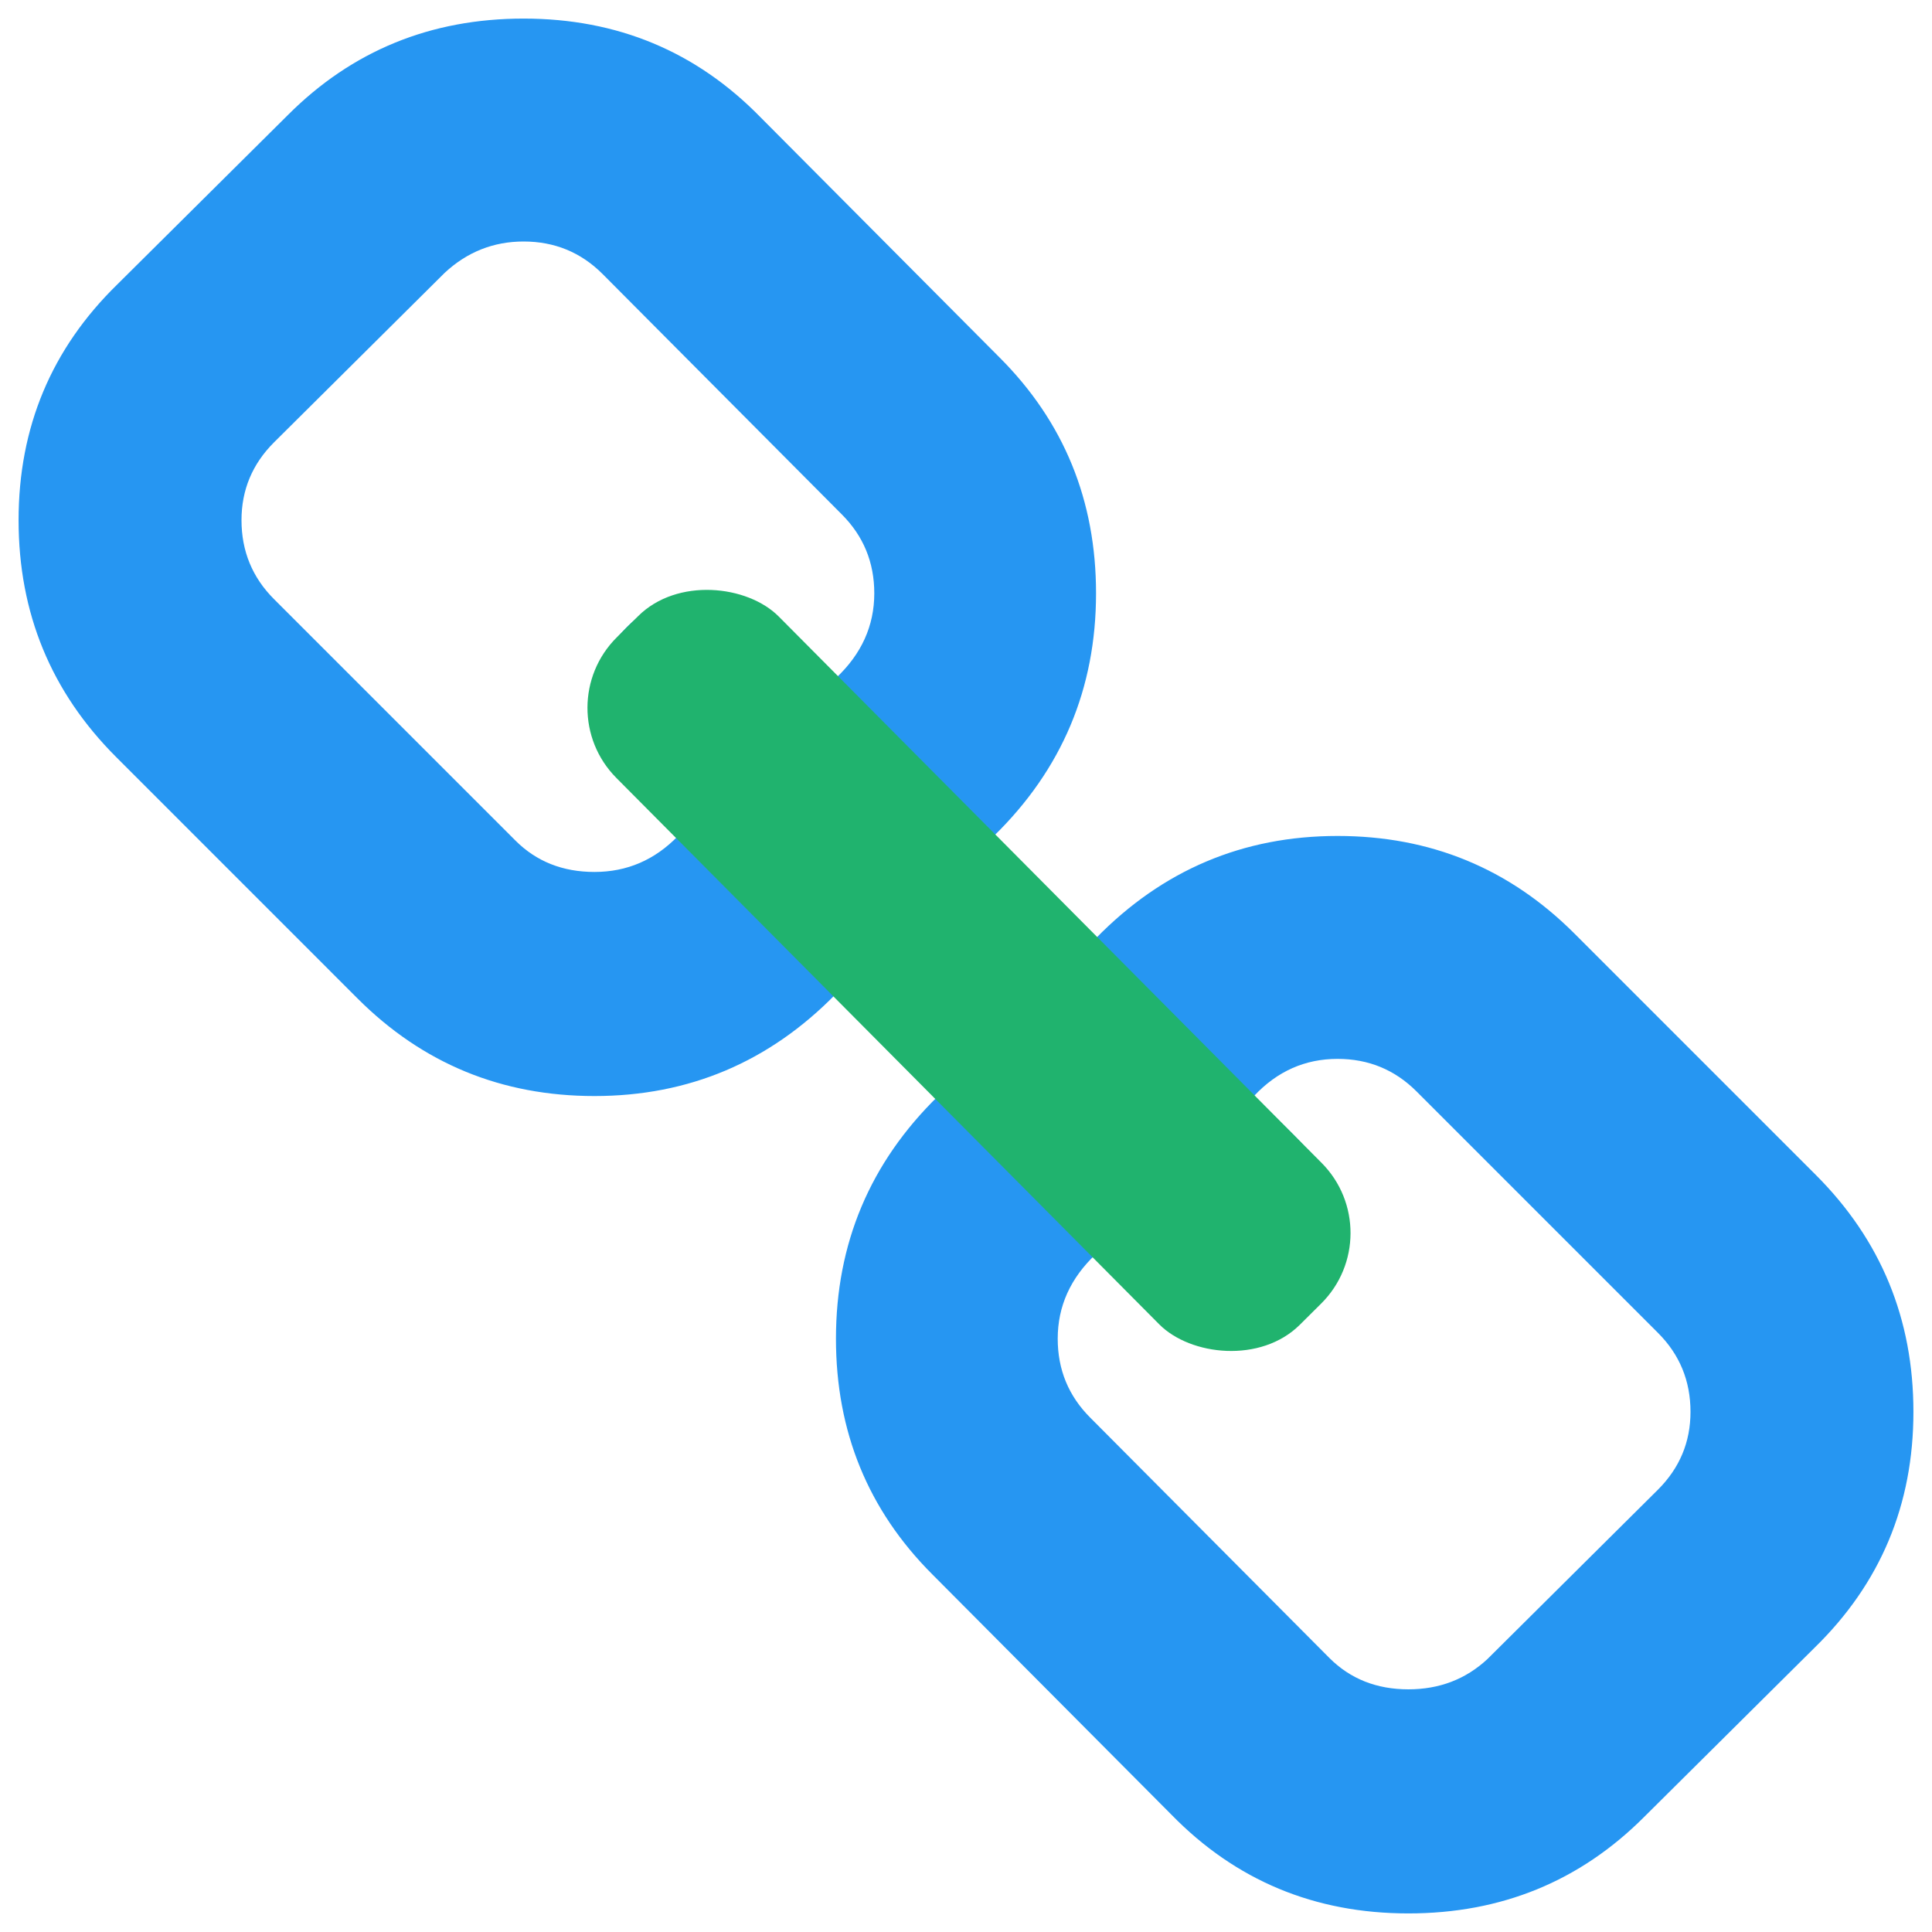
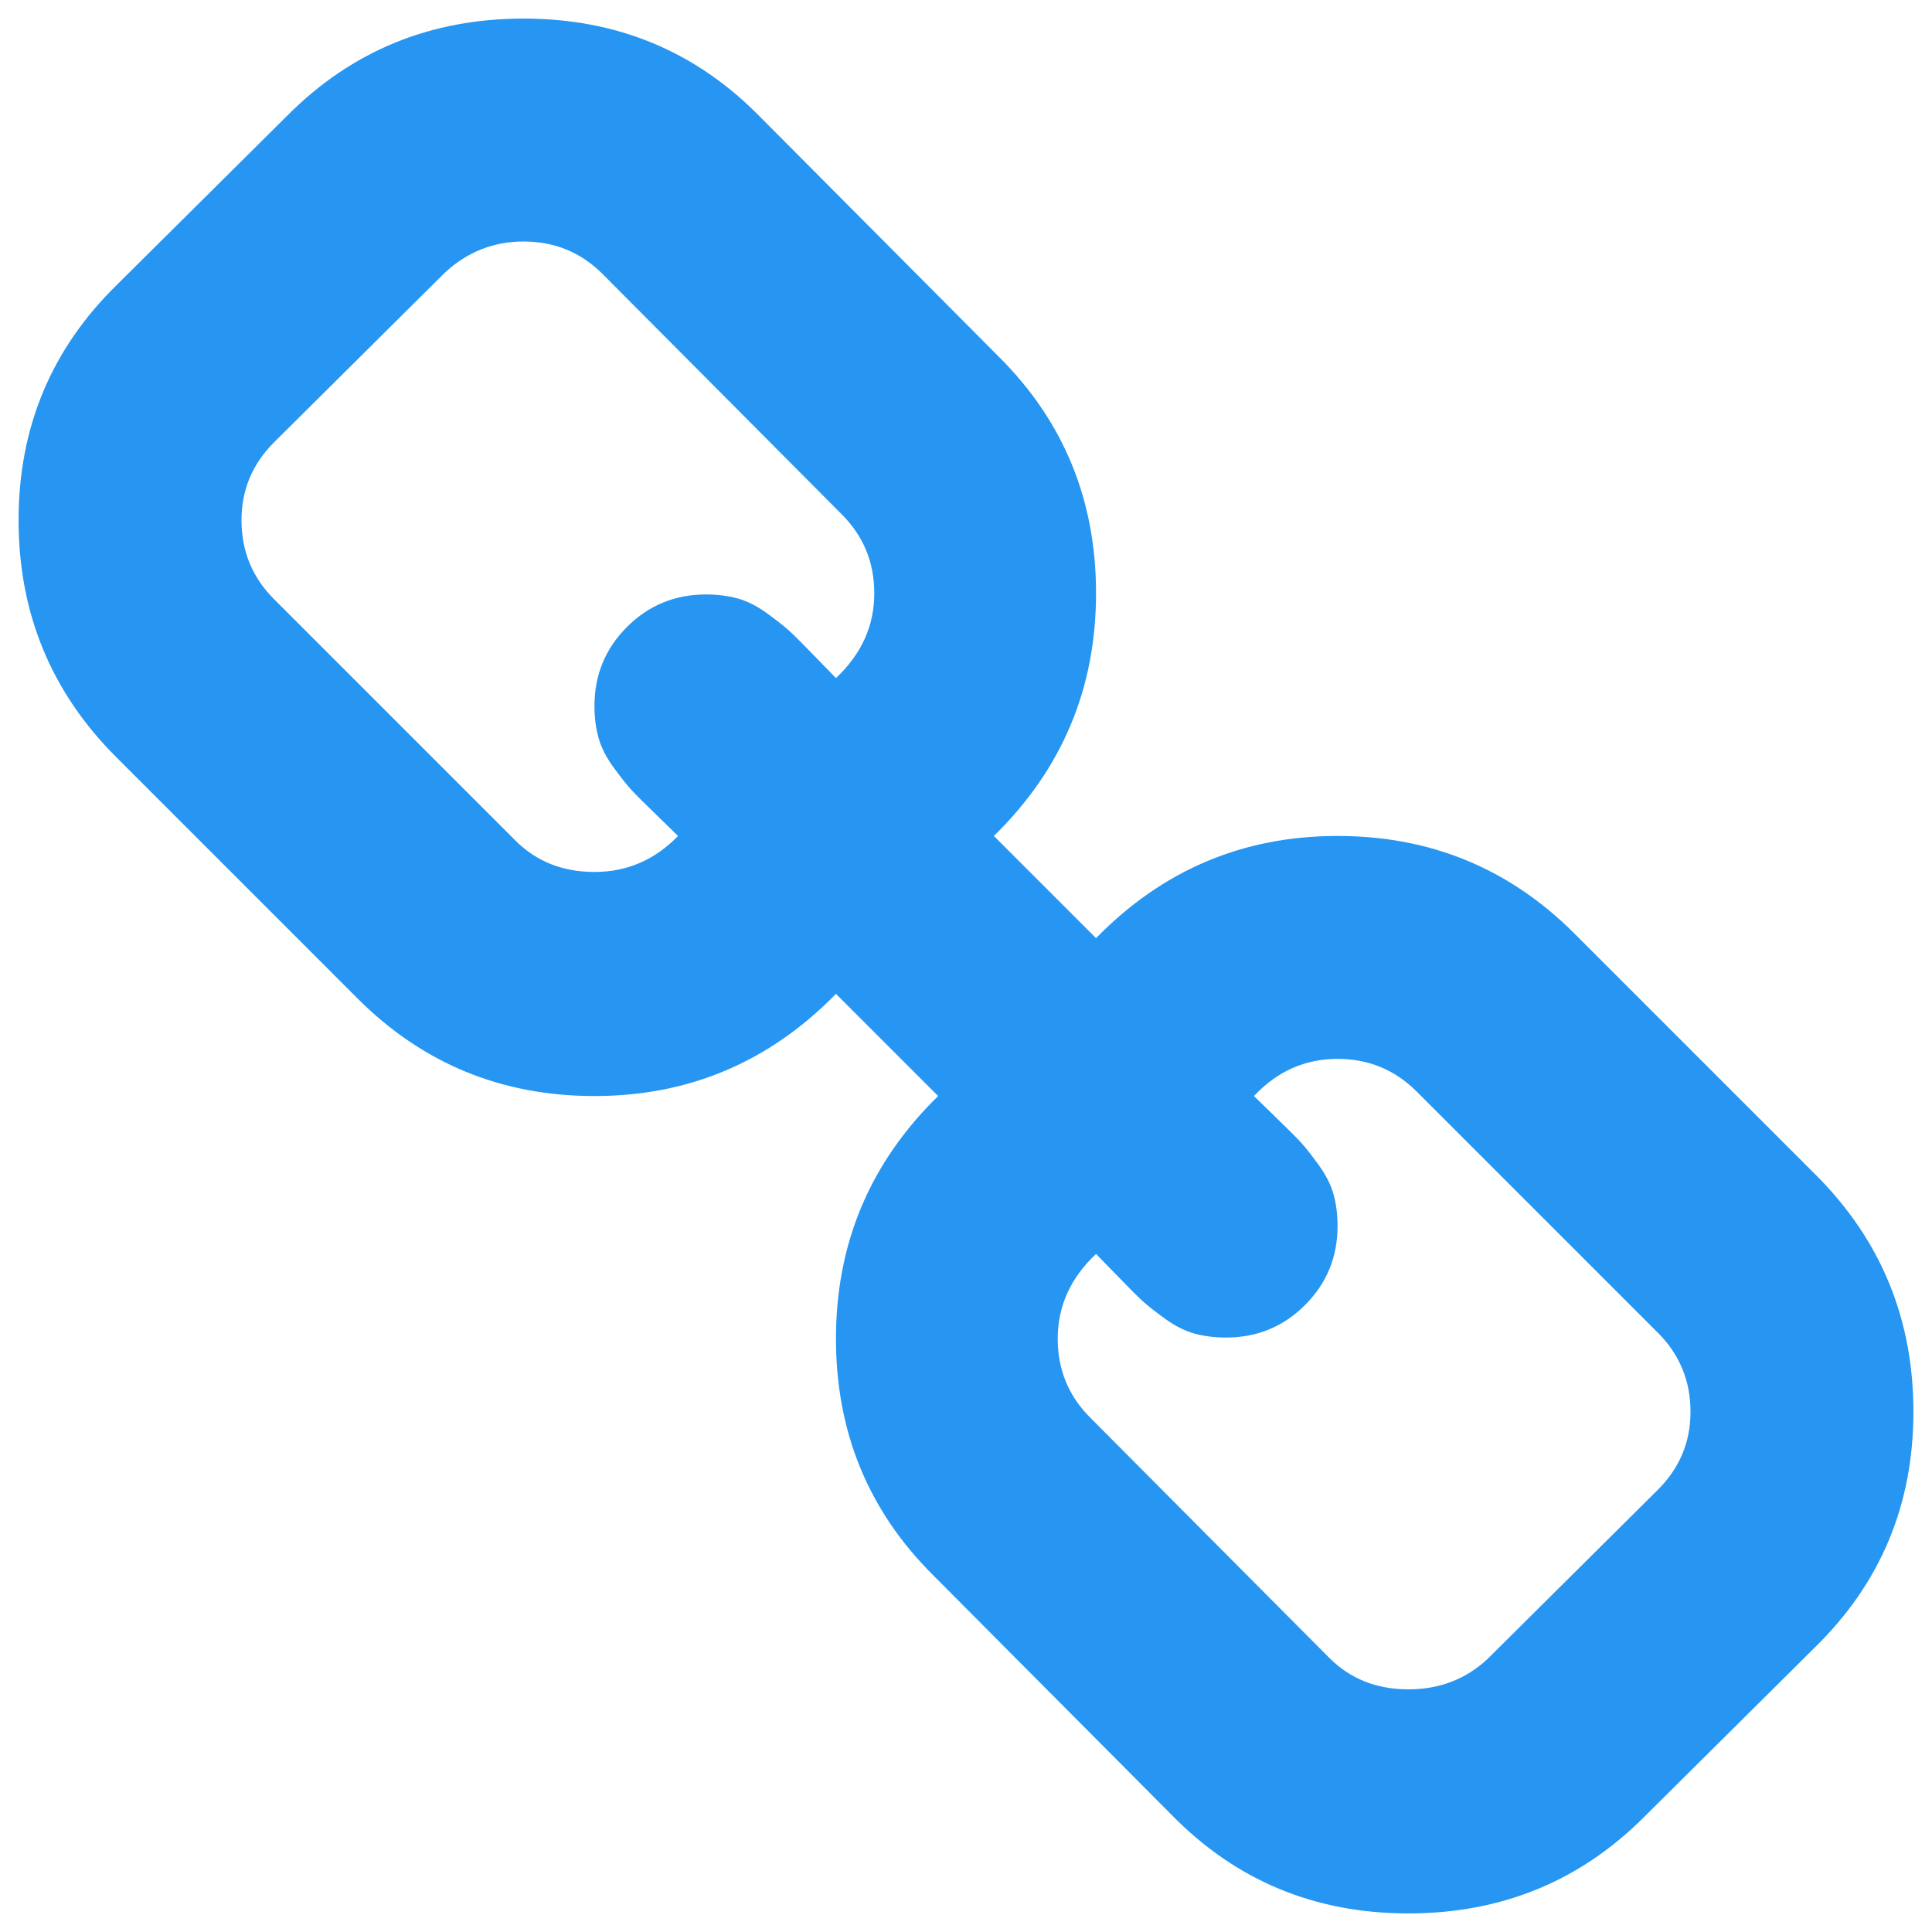
<svg xmlns="http://www.w3.org/2000/svg" width="68" height="68" viewBox="0 0 68 68" fill="none">
  <path d="M59.5 49.692C59.5 48.602 59.119 47.676 58.356 46.913L49.856 38.413C49.093 37.651 48.167 37.269 47.077 37.269C45.933 37.269 44.952 37.705 44.135 38.577C44.216 38.659 44.475 38.911 44.911 39.333C45.347 39.755 45.64 40.048 45.79 40.212C45.94 40.375 46.144 40.634 46.403 40.988C46.661 41.342 46.839 41.69 46.934 42.03C47.029 42.371 47.077 42.745 47.077 43.154C47.077 44.244 46.696 45.17 45.933 45.933C45.17 46.696 44.244 47.077 43.154 47.077C42.745 47.077 42.371 47.029 42.03 46.934C41.69 46.839 41.342 46.661 40.988 46.403C40.634 46.144 40.375 45.94 40.212 45.79C40.048 45.64 39.755 45.347 39.333 44.911C38.911 44.475 38.659 44.216 38.577 44.135C37.678 44.979 37.228 45.974 37.228 47.118C37.228 48.208 37.61 49.134 38.373 49.897L46.791 58.356C47.526 59.091 48.453 59.459 49.57 59.459C50.659 59.459 51.586 59.105 52.349 58.397L58.356 52.43C59.119 51.667 59.5 50.755 59.5 49.692ZM30.772 20.882C30.772 19.792 30.39 18.866 29.627 18.103L21.209 9.644C20.446 8.881 19.52 8.5 18.43 8.5C17.368 8.5 16.442 8.868 15.651 9.603L9.644 15.57C8.881 16.332 8.5 17.245 8.5 18.308C8.5 19.397 8.881 20.324 9.644 21.087L18.144 29.587C18.88 30.322 19.806 30.69 20.923 30.69C22.067 30.69 23.048 30.268 23.865 29.423C23.784 29.341 23.525 29.089 23.089 28.667C22.653 28.245 22.36 27.952 22.21 27.788C22.061 27.625 21.856 27.366 21.597 27.012C21.338 26.658 21.161 26.311 21.066 25.97C20.971 25.629 20.923 25.255 20.923 24.846C20.923 23.756 21.305 22.83 22.067 22.067C22.83 21.305 23.756 20.923 24.846 20.923C25.255 20.923 25.629 20.971 25.97 21.066C26.311 21.161 26.658 21.338 27.012 21.597C27.366 21.856 27.625 22.061 27.788 22.21C27.952 22.36 28.245 22.653 28.667 23.089C29.089 23.525 29.341 23.784 29.423 23.865C30.322 23.021 30.772 22.026 30.772 20.882ZM67.346 49.692C67.346 52.962 66.188 55.727 63.873 57.988L57.865 63.954C55.604 66.216 52.839 67.346 49.57 67.346C46.273 67.346 43.494 66.188 41.233 63.873L32.815 55.413C30.554 53.152 29.423 50.387 29.423 47.118C29.423 43.767 30.622 40.92 33.019 38.577L29.423 34.981C27.08 37.378 24.247 38.577 20.923 38.577C17.654 38.577 14.875 37.433 12.586 35.144L4.087 26.644C1.798 24.356 0.654 21.577 0.654 18.308C0.654 15.038 1.812 12.273 4.127 10.012L10.135 4.046C12.396 1.784 15.161 0.654 18.43 0.654C21.727 0.654 24.506 1.812 26.767 4.127L35.185 12.586C37.446 14.848 38.577 17.613 38.577 20.882C38.577 24.233 37.378 27.08 34.981 29.423L38.577 33.019C40.92 30.622 43.753 29.423 47.077 29.423C50.346 29.423 53.125 30.567 55.413 32.856L63.913 41.356C66.202 43.644 67.346 46.423 67.346 49.692Z" fill="#2696F2" />
-   <rect x="19.227" y="24.898" width="8.059" height="34.108" rx="3.5" transform="rotate(-44.815 19.227 24.898)" fill="#20B36E" />
</svg>